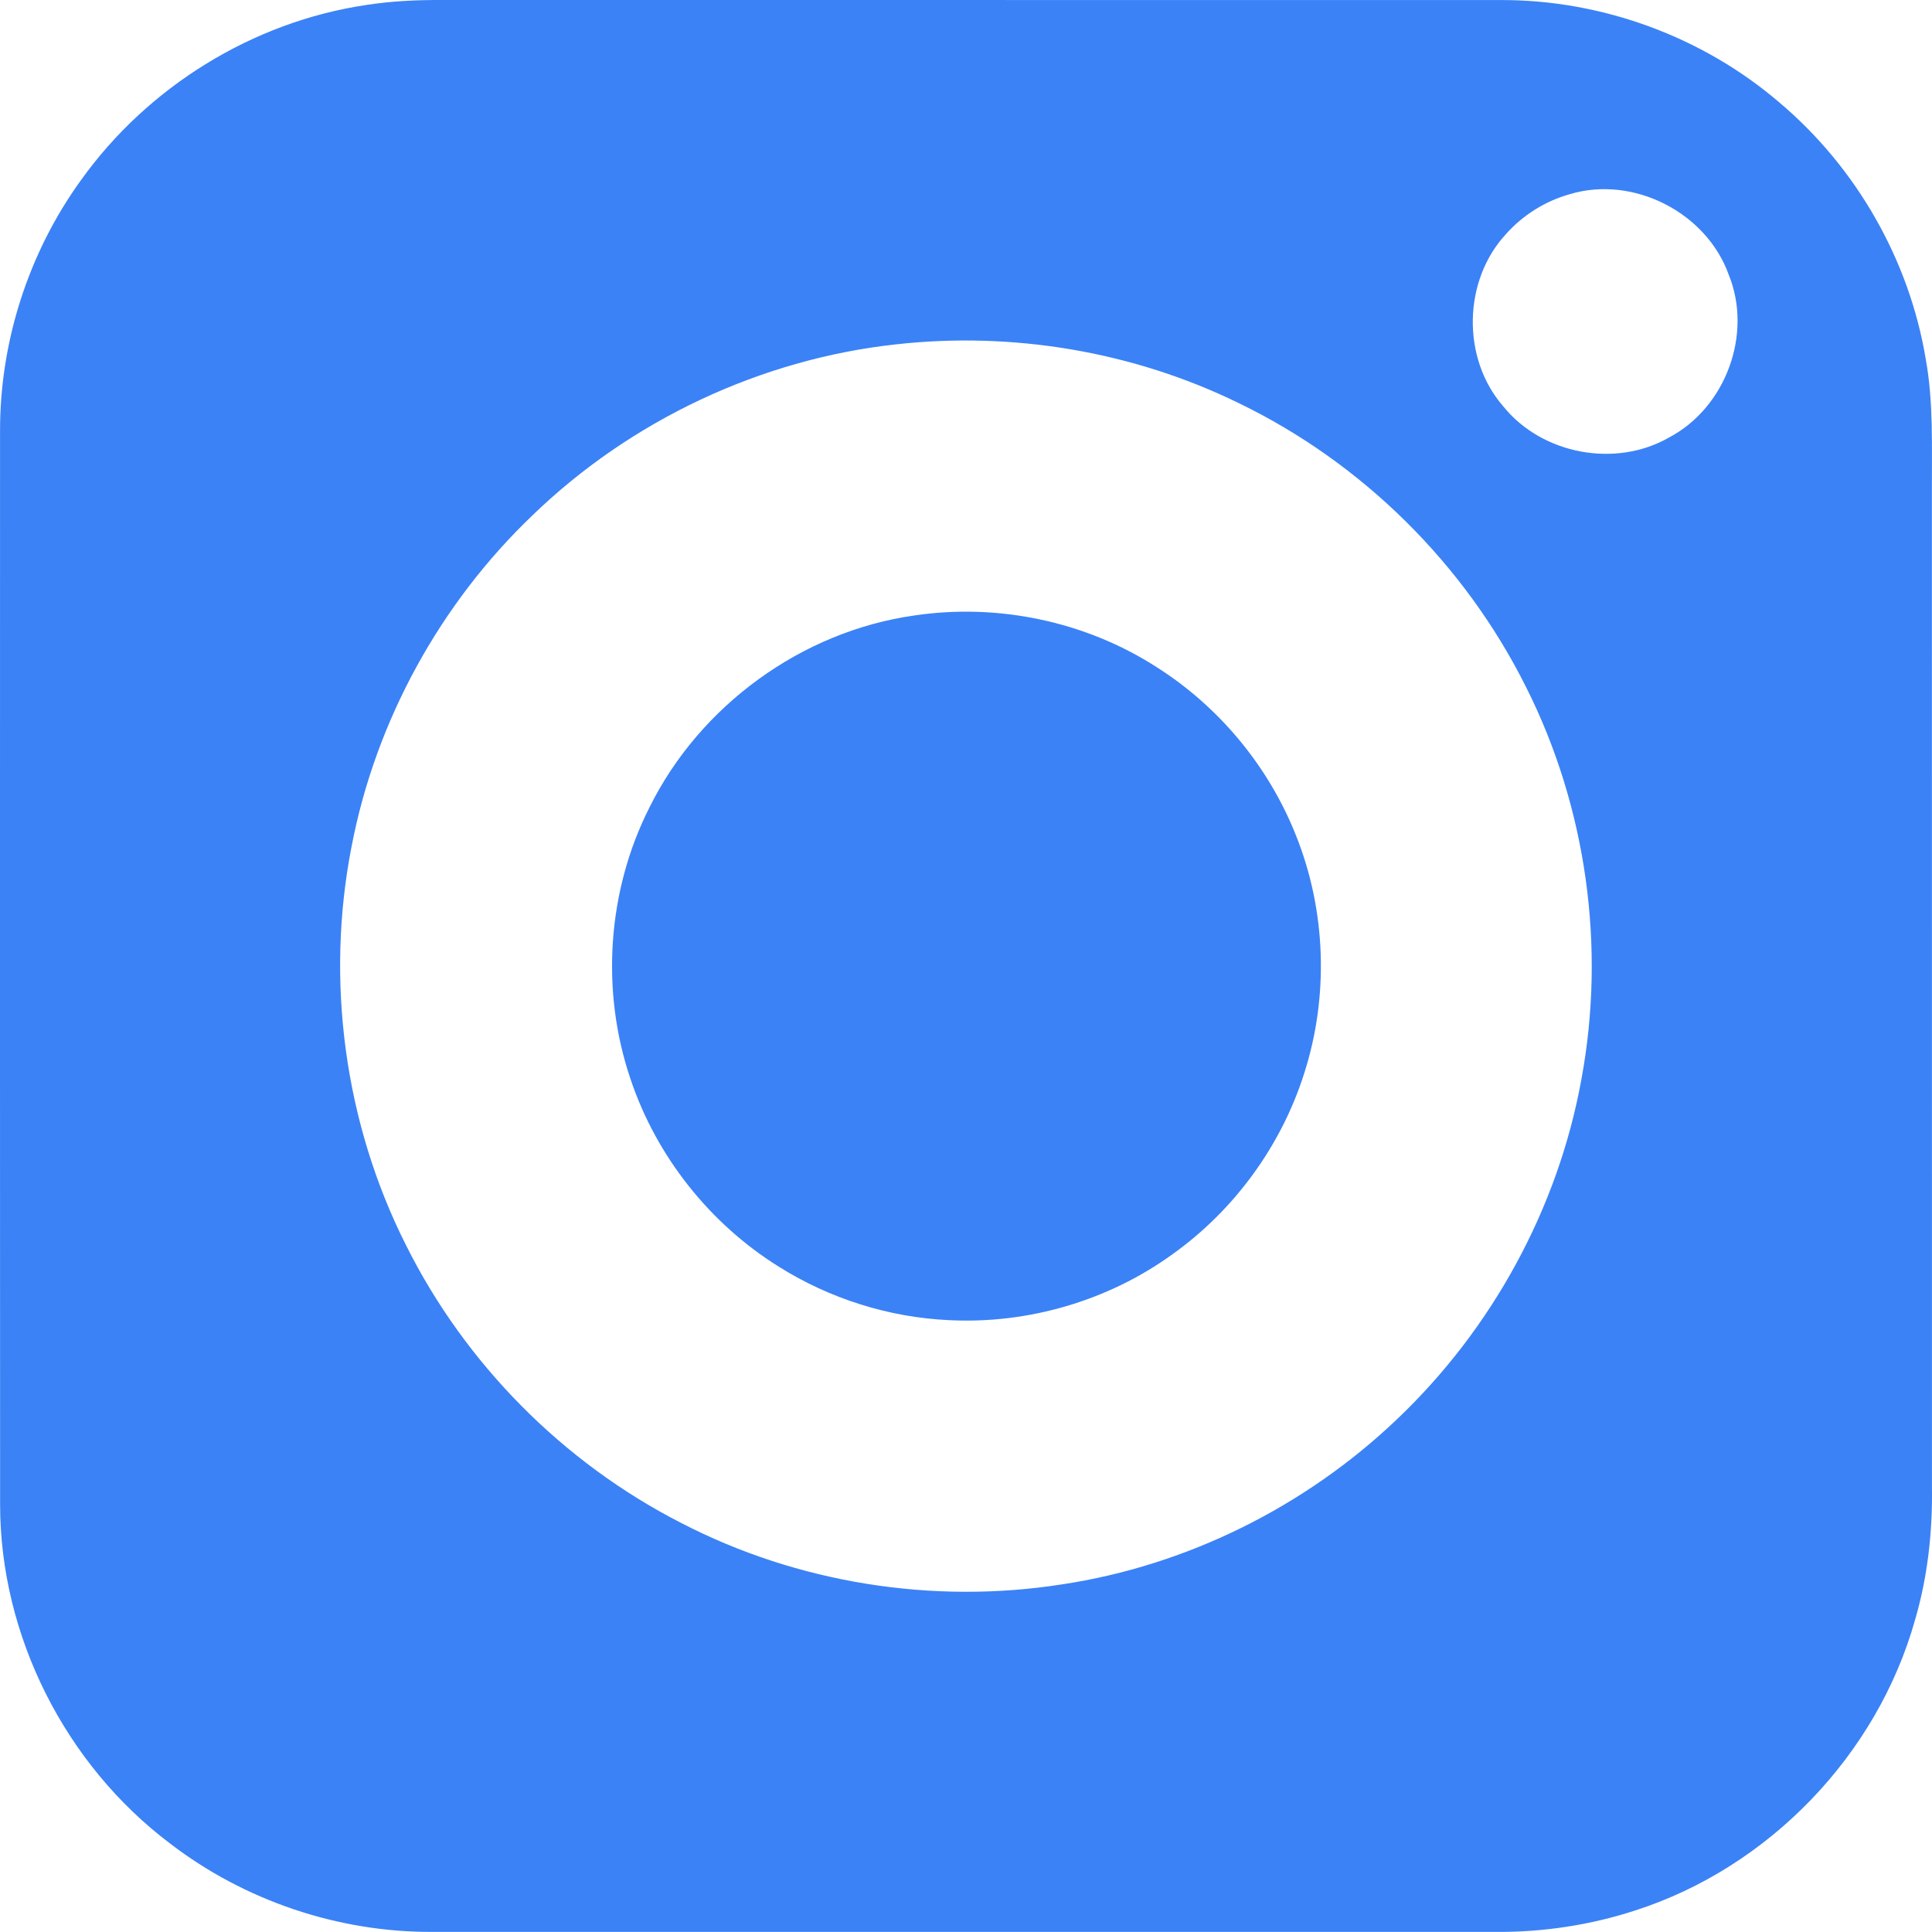
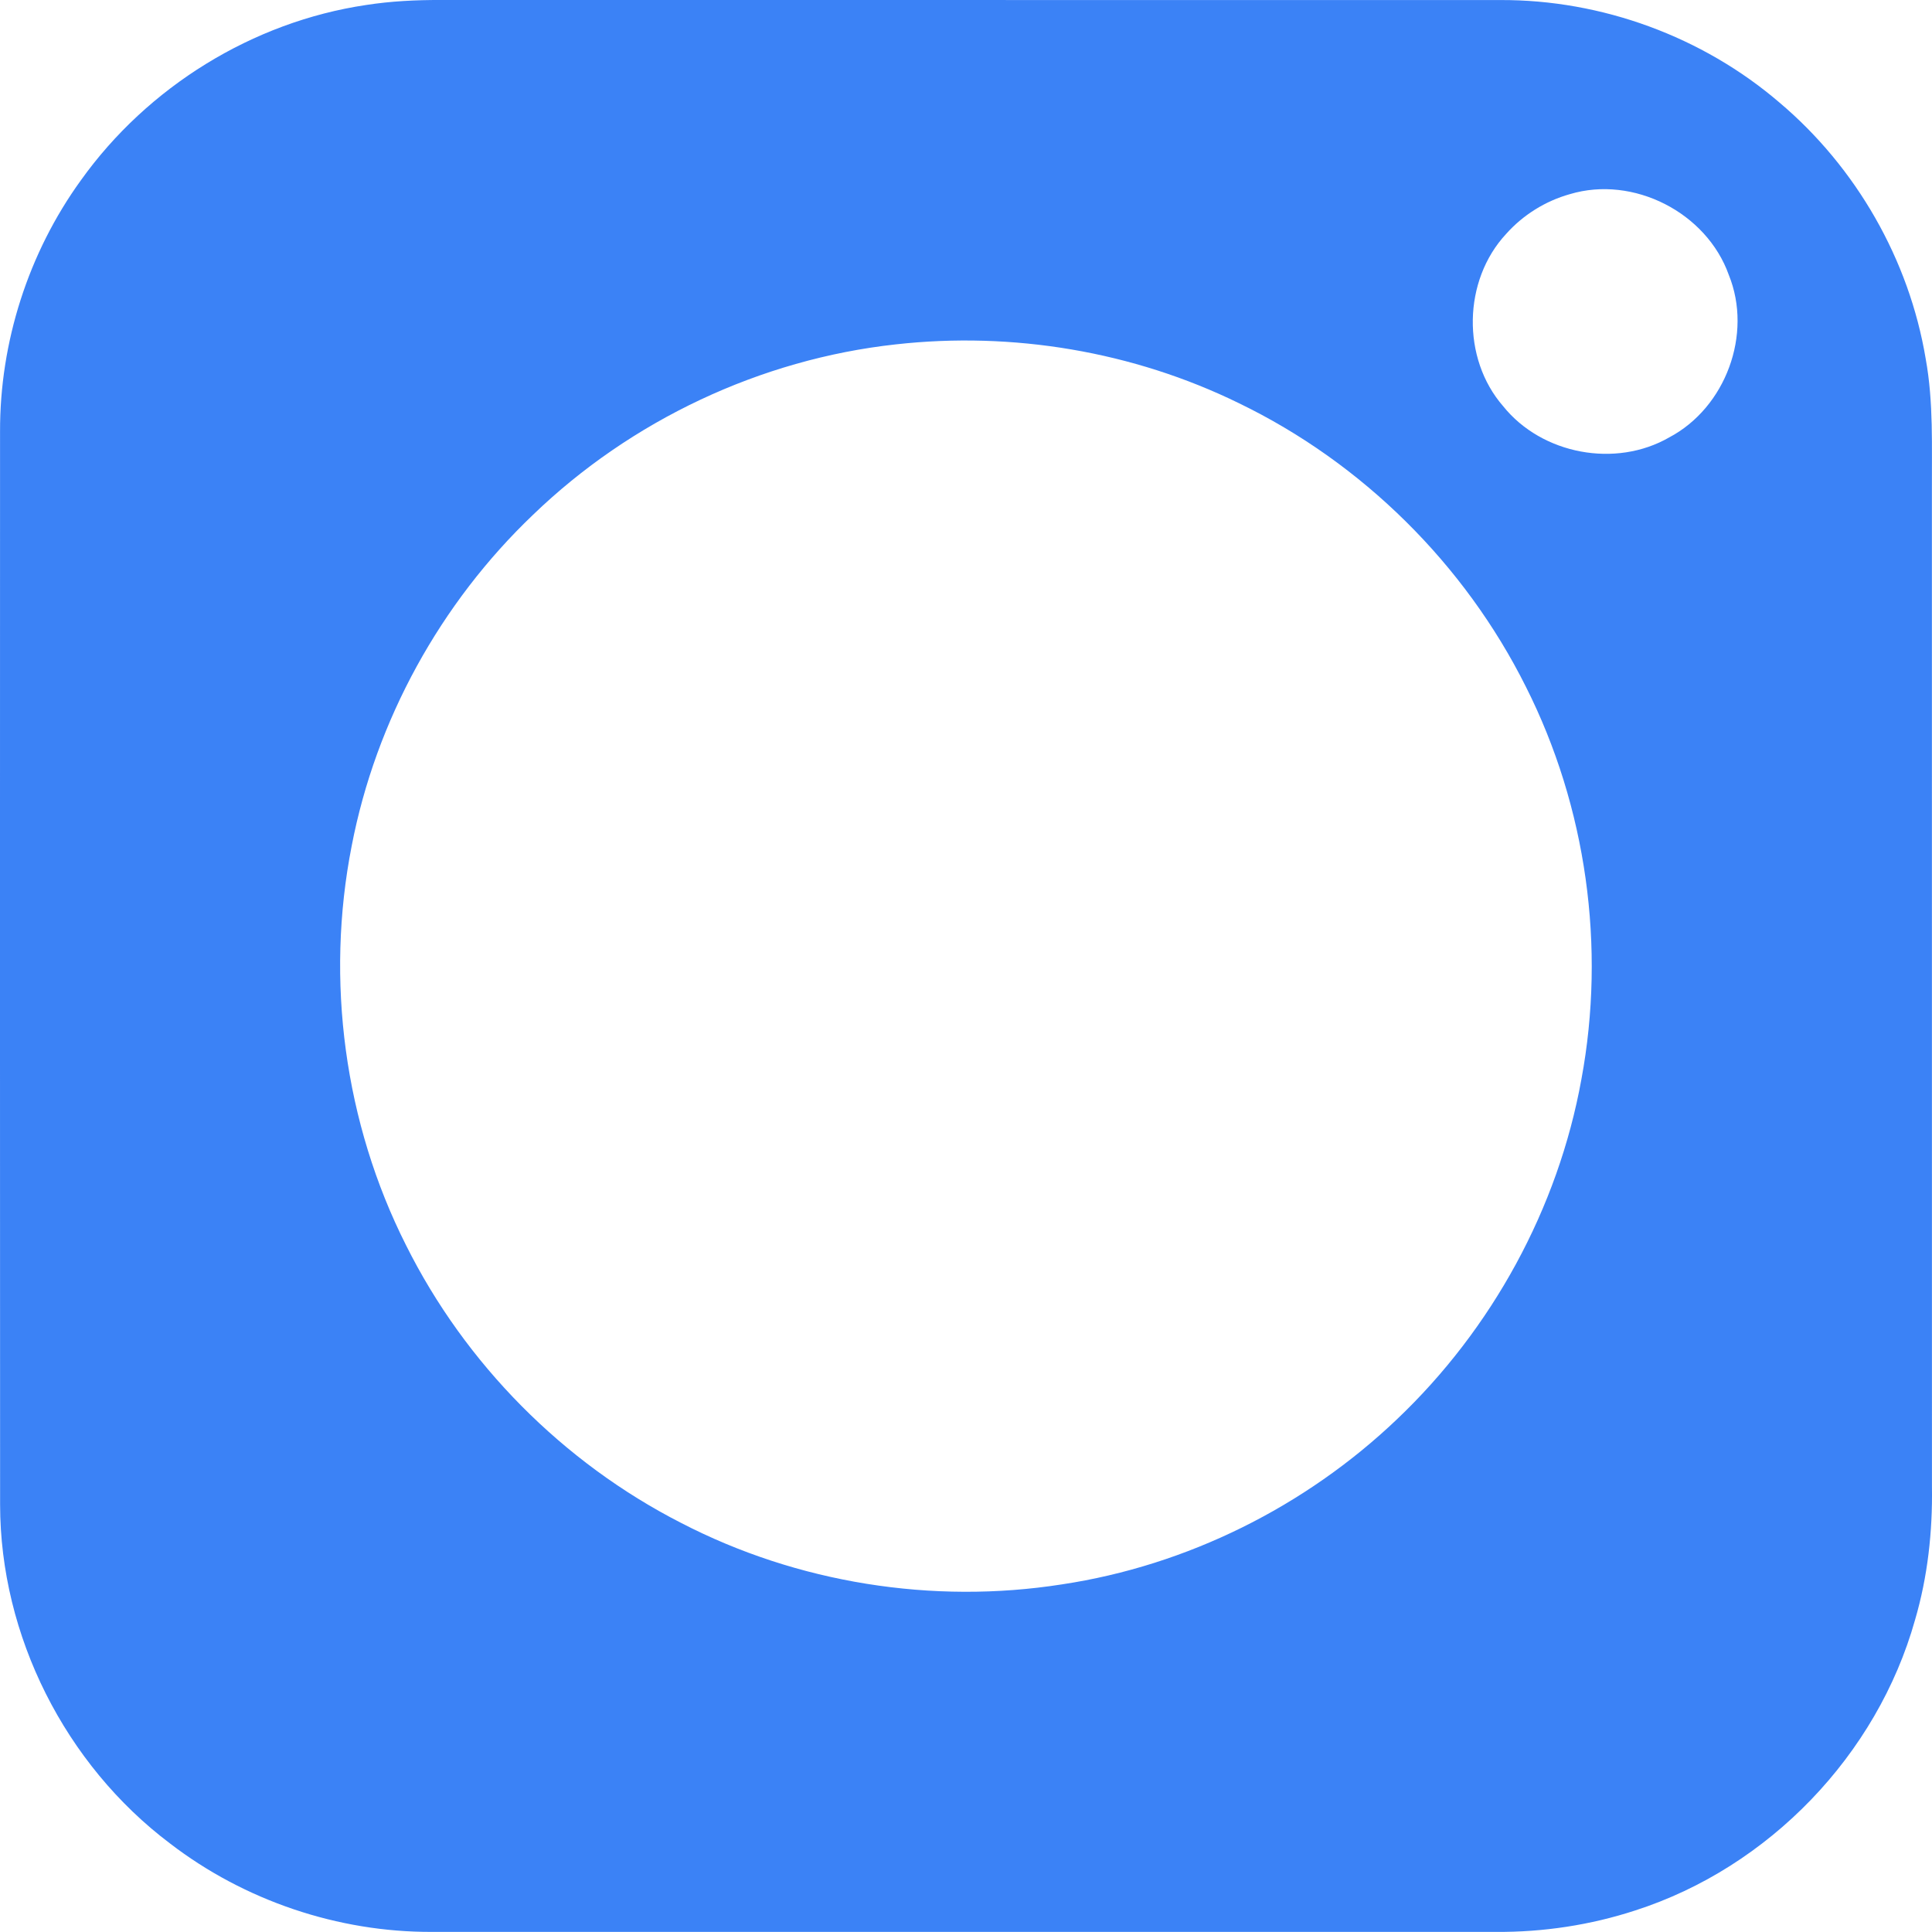
<svg xmlns="http://www.w3.org/2000/svg" width="40" height="40" viewBox="0 0 40 40" fill="none">
  <path d="M7.582 0.103C8.092 0.024 8.609 -0.002 9.126 9.58917e-05C16.437 0.002 23.749 -0.001 31.06 0.001C33.159 -0.008 35.25 0.757 36.843 2.124C38.432 3.466 39.528 5.378 39.87 7.431C40.034 8.333 39.993 9.252 39.998 10.163C39.999 17.035 39.998 23.908 39.999 30.78C40.013 31.71 39.911 32.645 39.649 33.538C38.864 36.335 36.623 38.663 33.858 39.553C32.928 39.857 31.949 40.005 30.969 39.998C23.627 39.998 16.284 39.999 8.941 39.998C6.998 40.005 5.061 39.351 3.52 38.167C1.351 36.533 0.003 33.867 0.002 31.149C-0.002 23.745 0 16.34 0.001 8.936C-0.005 7.083 0.588 5.234 1.675 3.732C3.055 1.8 5.229 0.452 7.582 0.103ZM32.501 4.02C31.995 4.162 31.532 4.451 31.183 4.843C30.288 5.805 30.258 7.42 31.122 8.411C31.924 9.409 33.452 9.695 34.561 9.055C35.727 8.438 36.291 6.919 35.793 5.692C35.333 4.401 33.818 3.624 32.501 4.02ZM18.546 7.13C15.745 7.437 13.065 8.702 11.036 10.658C9.12 12.485 7.782 14.913 7.281 17.515C6.735 20.295 7.13 23.252 8.407 25.782C9.632 28.237 11.658 30.282 14.101 31.53C16.506 32.776 19.311 33.222 21.985 32.803C24.577 32.413 27.027 31.192 28.922 29.385C30.89 27.516 32.257 25.02 32.741 22.347C33.25 19.609 32.847 16.709 31.593 14.221C30.326 11.682 28.204 9.582 25.649 8.347C23.461 7.276 20.966 6.859 18.546 7.13Z" fill="#3B82F6" />
-   <path d="M18.923 12.744C20.652 12.484 22.471 12.862 23.943 13.81C25.238 14.629 26.263 15.865 26.829 17.29C27.457 18.851 27.516 20.631 26.999 22.232C26.524 23.726 25.553 25.056 24.276 25.967C22.946 26.931 21.281 27.417 19.642 27.332C18.399 27.274 17.175 26.886 16.122 26.224C14.693 25.333 13.586 23.935 13.053 22.337C12.432 20.509 12.574 18.436 13.448 16.714C14.489 14.61 16.596 13.074 18.923 12.744Z" fill="#3B82F6" />
</svg>